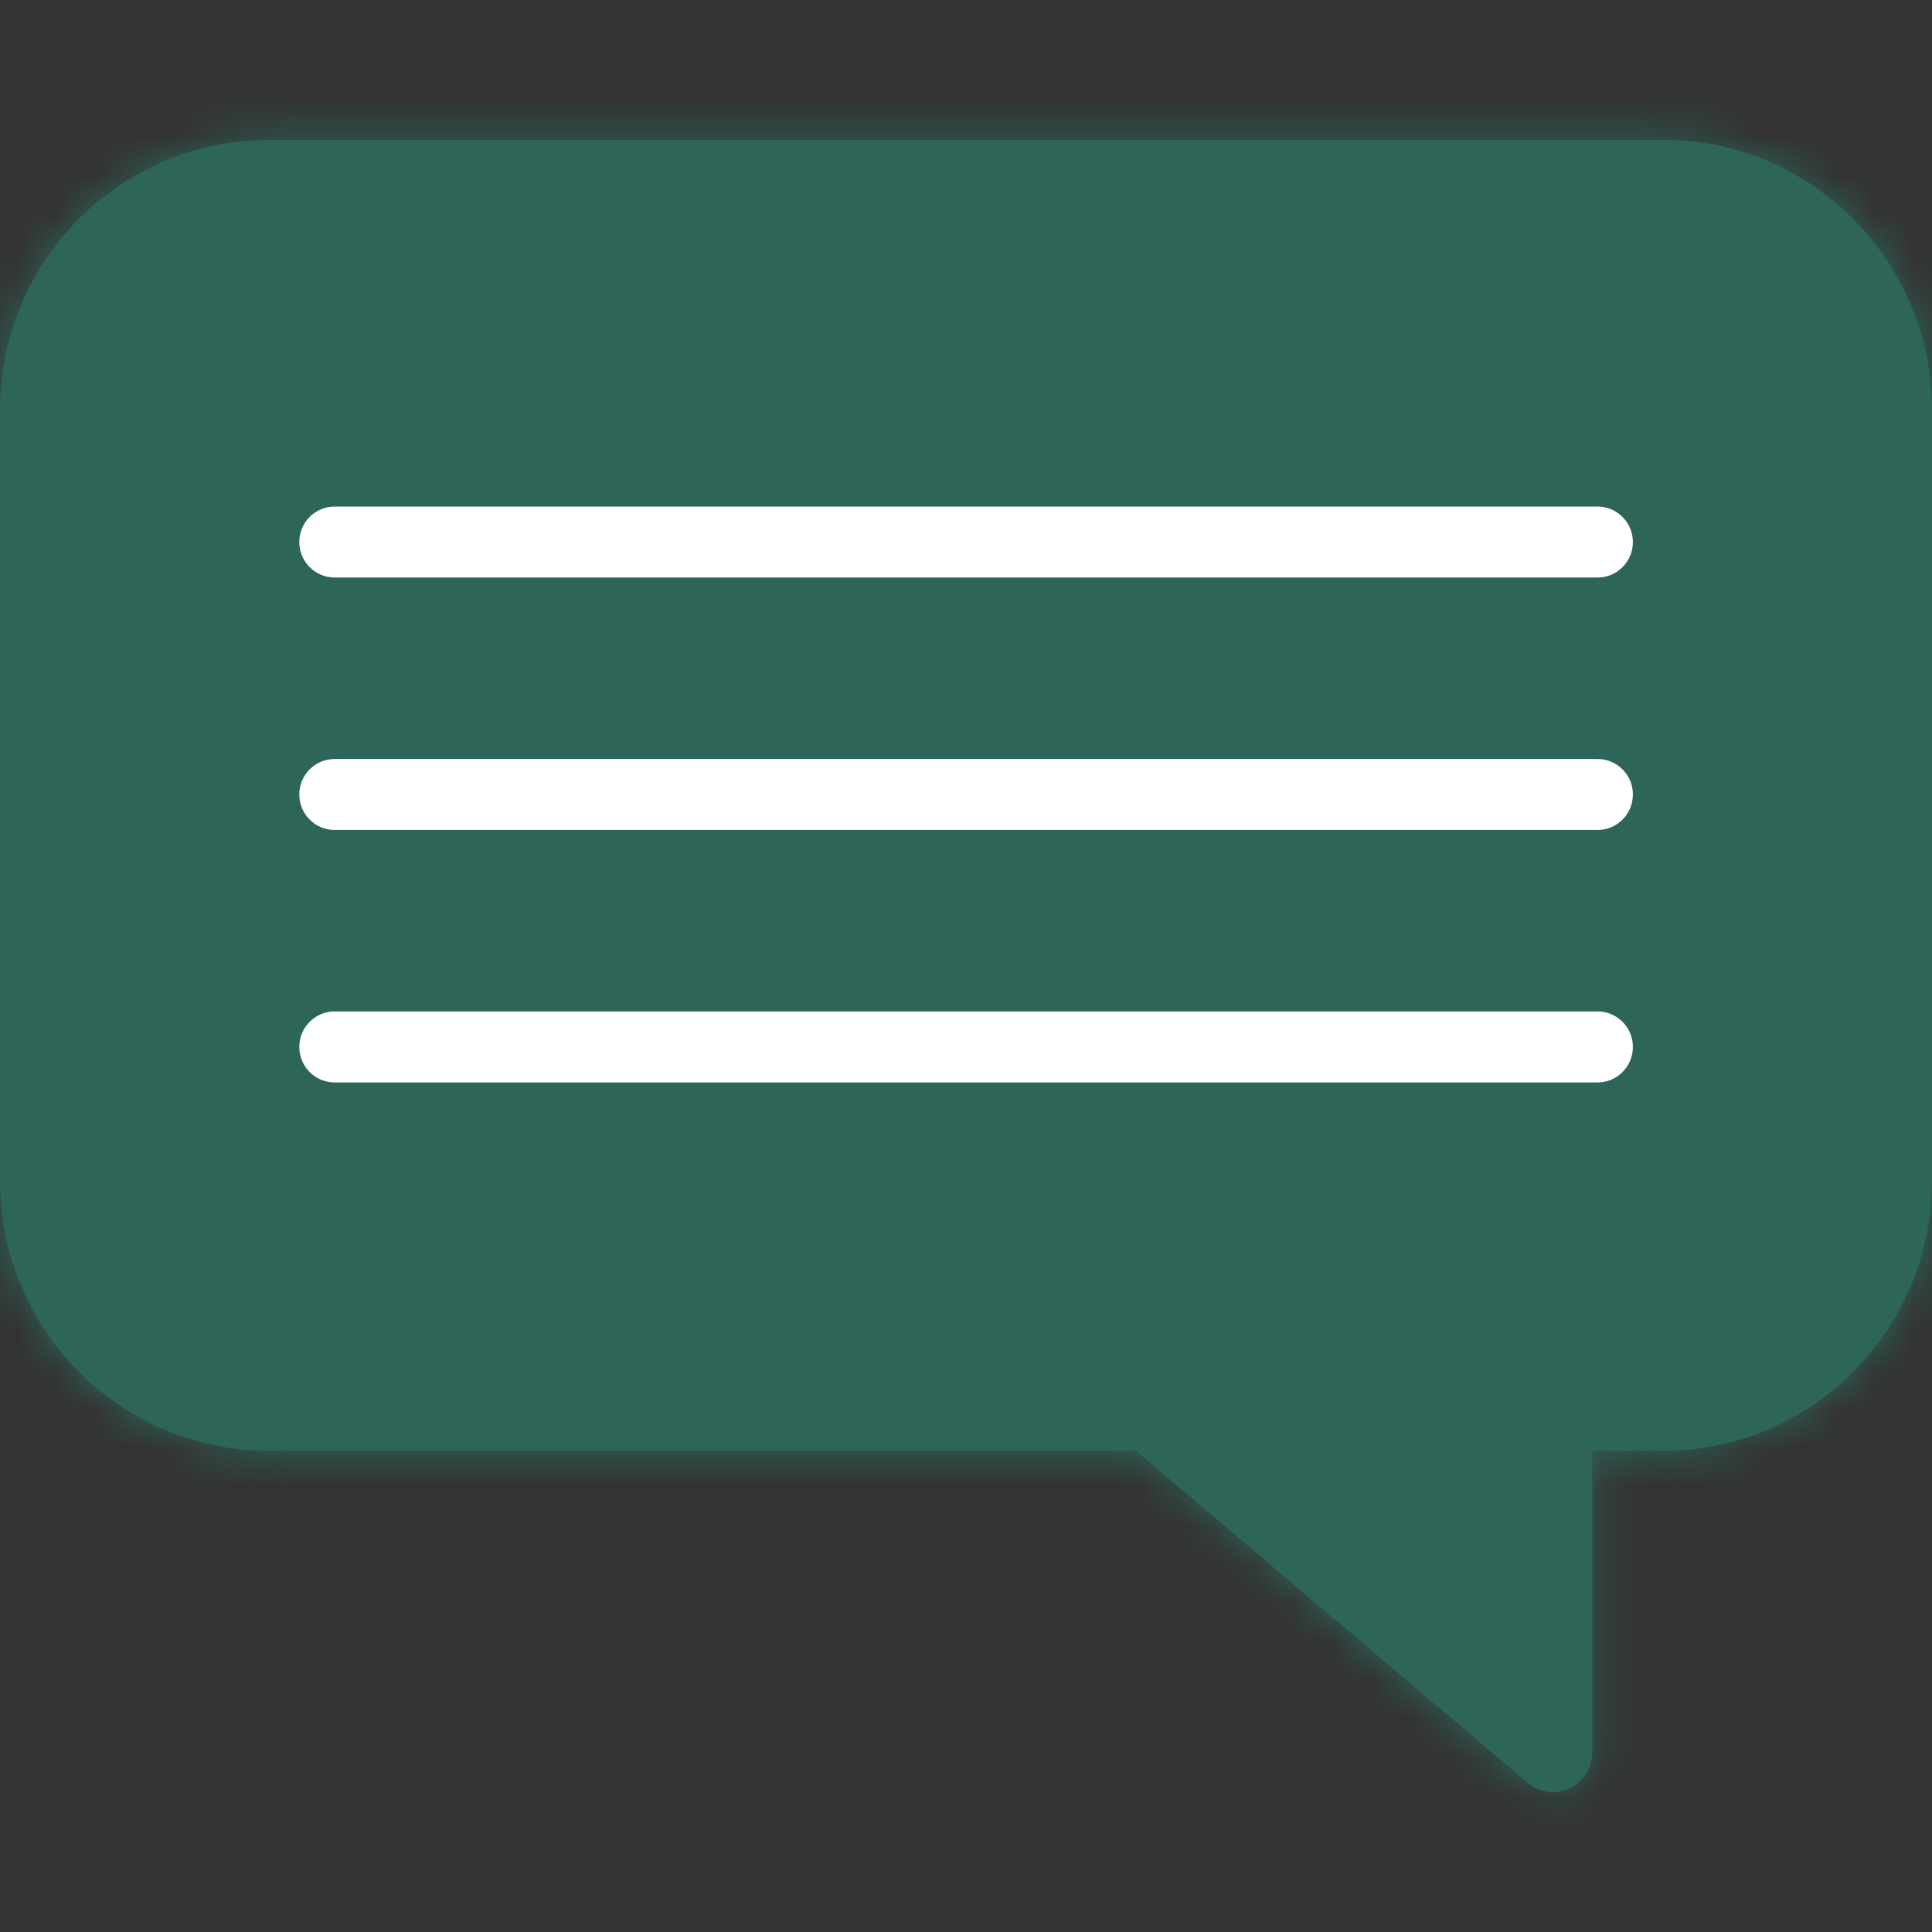
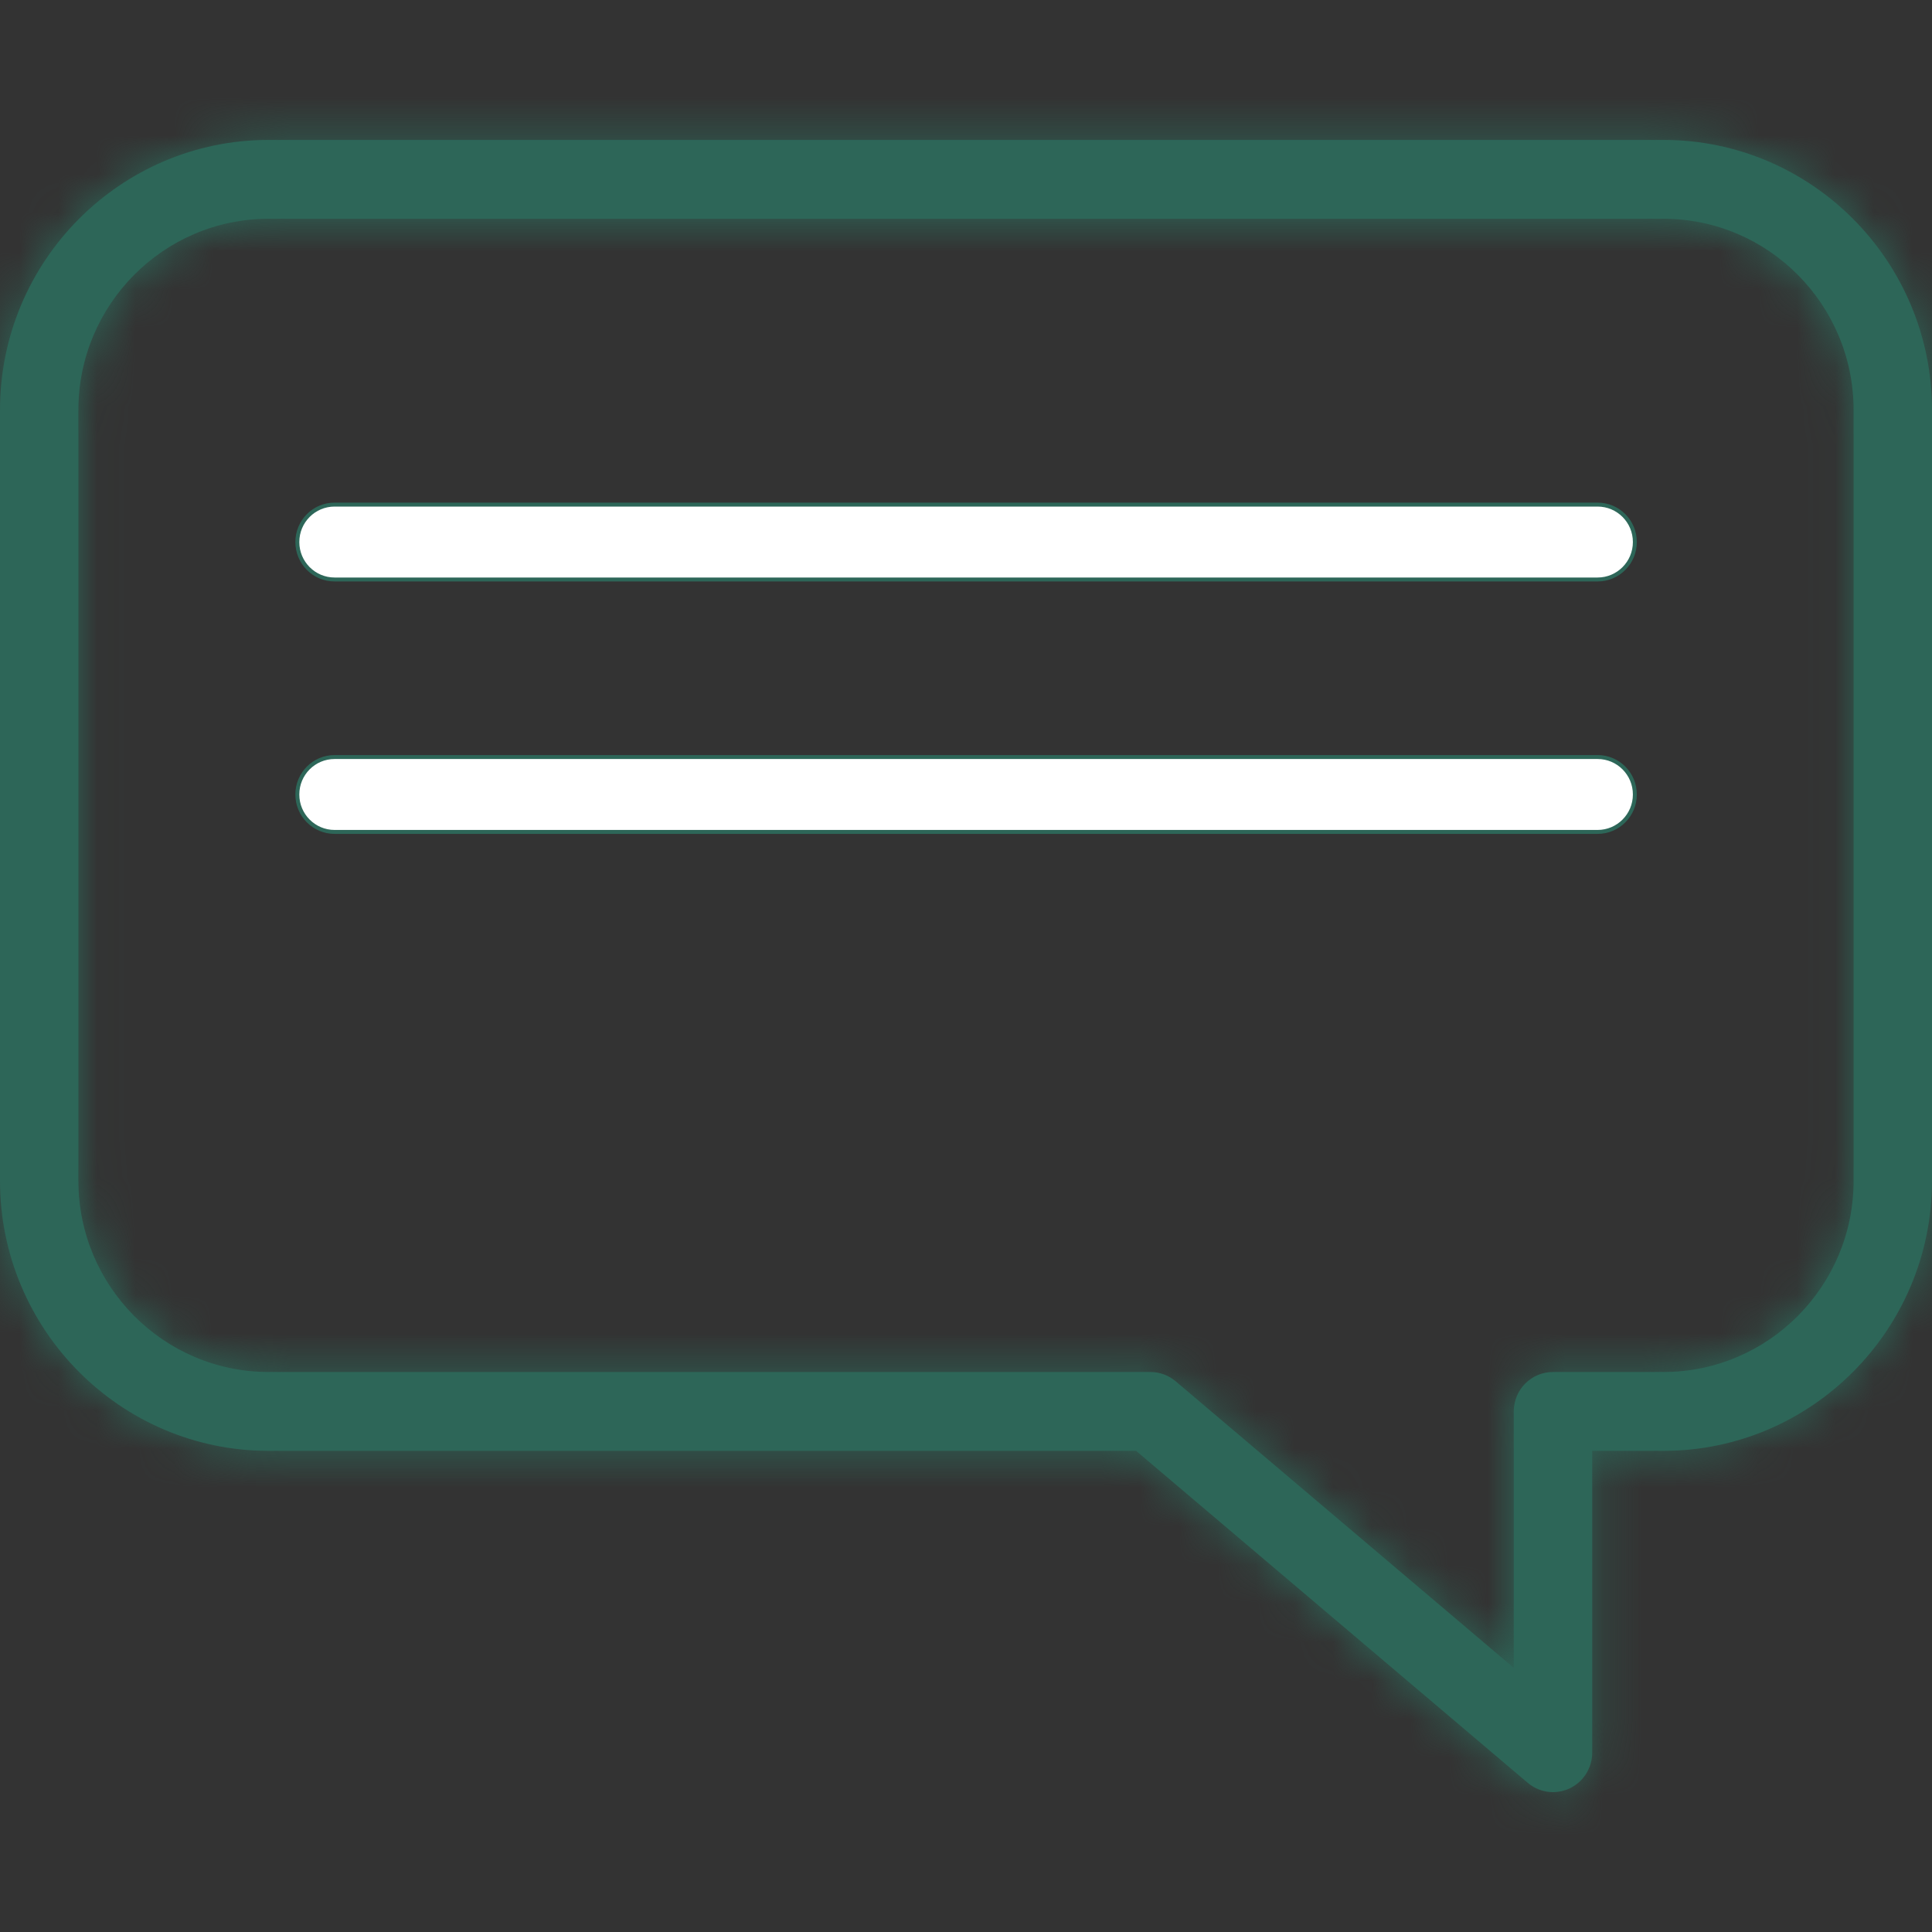
<svg xmlns="http://www.w3.org/2000/svg" width="50" height="50" viewBox="0 0 50 50" fill="none">
  <rect x="0" y="0" width="50" height="50" fill="#333333" stroke="none" />
  <g clip-path="url(#clip0_2463_754)">
    <path d="M40.191 46.38C39.956 46.38 39.723 46.298 39.537 46.139L29.402 37.548H6.951C3.118 37.548 0 34.413 0 30.559V10.61C0 6.756 3.118 3.621 6.951 3.621H43.05C46.882 3.621 50 6.756 50 10.61V30.559C50 34.413 46.882 37.548 43.05 37.548H41.206V45.359C41.206 45.756 40.977 46.117 40.619 46.285C40.482 46.348 40.336 46.38 40.191 46.38ZM6.951 5.662C4.237 5.662 2.029 7.882 2.029 10.61V30.559C2.029 33.288 4.237 35.507 6.951 35.507H29.773C30.012 35.507 30.244 35.593 30.427 35.748L39.176 43.164V36.528C39.176 35.964 39.63 35.507 40.191 35.507H43.05C45.763 35.507 47.971 33.288 47.971 30.559V10.61C47.971 7.882 45.763 5.662 43.05 5.662H6.951Z" fill="#2D6658" />
    <mask id="mask0_2463_754" style="mask-type:luminance" maskUnits="userSpaceOnUse" x="0" y="3" width="50" height="44">
      <path d="M40.191 46.378C39.956 46.378 39.723 46.296 39.537 46.138L29.402 37.546H6.951C3.118 37.546 0 34.411 0 30.557V10.608C0 6.754 3.118 3.619 6.951 3.619H43.05C46.882 3.619 50 6.755 50 10.608V30.557C50 34.411 46.882 37.546 43.05 37.546H41.206V45.357C41.206 45.754 40.977 46.115 40.619 46.282C40.482 46.346 40.336 46.378 40.191 46.378ZM6.951 5.66C4.237 5.66 2.029 7.88 2.029 10.608V30.557C2.029 33.285 4.237 35.505 6.951 35.505H29.773C30.012 35.505 30.244 35.59 30.427 35.745L39.176 43.162V36.526C39.176 35.962 39.63 35.505 40.191 35.505H43.05C45.763 35.505 47.971 33.285 47.971 30.557V10.608C47.971 7.88 45.763 5.66 43.05 5.66H6.951Z" fill="white" />
    </mask>
    <g mask="url(#mask0_2463_754)">
      <path d="M39.537 46.138L31.454 55.672L31.455 55.674L39.537 46.138ZM29.402 37.546L37.486 28.012L33.988 25.046H29.402V37.546ZM41.206 37.546V25.046H28.706V37.546H41.206ZM40.619 46.282L35.329 34.957L35.325 34.959L40.619 46.282ZM30.427 35.745L38.511 26.211L38.505 26.206L30.427 35.745ZM39.176 43.162L31.093 52.697L51.676 70.147V43.162H39.176ZM40.191 33.878C42.863 33.878 45.507 34.812 47.618 36.601L31.455 55.674C33.94 57.779 37.049 58.878 40.191 58.878V33.878ZM47.62 36.603L37.486 28.012L21.319 47.081L31.454 55.672L47.62 36.603ZM29.402 25.046H6.951L6.95 50.046H29.402V25.046ZM6.951 25.046C10.086 25.046 12.5 27.573 12.5 30.557H-12.5C-12.5 41.249 -3.851 50.046 6.95 50.046L6.951 25.046ZM12.5 30.557V10.608H-12.5V30.557H12.5ZM12.5 10.608C12.5 13.592 10.087 16.119 6.951 16.119V-8.881C-3.851 -8.881 -12.5 -0.084 -12.5 10.608H12.5ZM6.951 16.119H43.05V-8.881H6.951V16.119ZM43.05 16.119C39.913 16.119 37.5 13.592 37.5 10.608H62.5C62.5 -0.083 53.851 -8.881 43.05 -8.881V16.119ZM37.5 10.608V30.557H62.5V10.608H37.5ZM37.5 30.557C37.5 27.573 39.913 25.046 43.05 25.046V50.046C53.851 50.046 62.5 41.249 62.5 30.557H37.5ZM43.05 25.046H41.206V50.046H43.05V25.046ZM28.706 37.546V45.357H53.706V37.546H28.706ZM28.706 45.357C28.706 40.932 31.259 36.858 35.329 34.957L45.908 57.608C50.695 55.372 53.706 50.577 53.706 45.357H28.706ZM35.325 34.959C36.868 34.237 38.532 33.878 40.191 33.878V58.878C42.14 58.878 44.095 58.456 45.913 57.606L35.325 34.959ZM6.951 -6.84C-2.732 -6.84 -10.47 1.042 -10.47 10.608H14.53C14.53 14.718 11.206 18.16 6.951 18.16V-6.84ZM-10.47 10.608V30.557H14.53V10.608H-10.47ZM-10.47 30.557C-10.47 40.123 -2.732 48.005 6.951 48.005V23.005C11.206 23.005 14.53 26.447 14.53 30.557H-10.47ZM6.951 48.005H29.773V23.005H6.951V48.005ZM29.773 48.005C27.043 48.005 24.415 47.034 22.349 45.285L38.505 26.206C36.073 24.147 32.982 23.005 29.773 23.005V48.005ZM22.344 45.28L31.093 52.697L47.259 33.628L38.511 26.211L22.344 45.28ZM51.676 43.162V36.526H26.676V43.162H51.676ZM51.676 36.526C51.676 42.801 46.598 48.005 40.191 48.005V23.005C32.663 23.005 26.676 29.123 26.676 36.526H51.676ZM40.191 48.005H43.05V23.005H40.191V48.005ZM43.05 48.005C52.732 48.005 60.471 40.123 60.471 30.557H35.471C35.471 26.447 38.794 23.005 43.05 23.005V48.005ZM60.471 30.557V10.608H35.471V30.557H60.471ZM60.471 10.608C60.471 1.042 52.732 -6.84 43.05 -6.84V18.16C38.794 18.16 35.471 14.718 35.471 10.608H60.471ZM43.05 -6.84H6.951V18.16H43.05V-6.84Z" fill="#2D6658" />
    </g>
-     <path d="M1.25 7.5L5 5H46.25L48.75 8.75V33.75L43.75 36.25H40V44.375L30.625 36.25H5L1.25 32.5V7.5Z" fill="#2D6658" />
    <path d="M41.346 14.997H8.659C8.127 14.997 7.695 14.563 7.695 14.028C7.695 13.492 8.127 13.059 8.659 13.059H41.346C41.878 13.059 42.31 13.492 42.31 14.028C42.31 14.563 41.878 14.997 41.346 14.997Z" fill="white" stroke="#2D6658" stroke-width="0.102" />
    <path d="M41.346 21.53H8.659C8.127 21.53 7.695 21.097 7.695 20.561C7.695 20.025 8.127 19.592 8.659 19.592H41.346C41.878 19.592 42.31 20.025 42.31 20.561C42.31 21.097 41.878 21.53 41.346 21.53Z" fill="white" stroke="#2D6658" stroke-width="0.102" />
-     <path d="M41.346 28.064H8.659C8.127 28.064 7.695 27.63 7.695 27.095C7.695 26.559 8.127 26.125 8.659 26.125H41.346C41.878 26.125 42.31 26.559 42.31 27.095C42.31 27.63 41.878 28.064 41.346 28.064Z" fill="white" stroke="#2D6658" stroke-width="0.102" />
  </g>
  <defs>
    <clipPath id="clip0_2463_754">
      <rect width="50" height="50" fill="white" />
    </clipPath>
  </defs>
</svg>